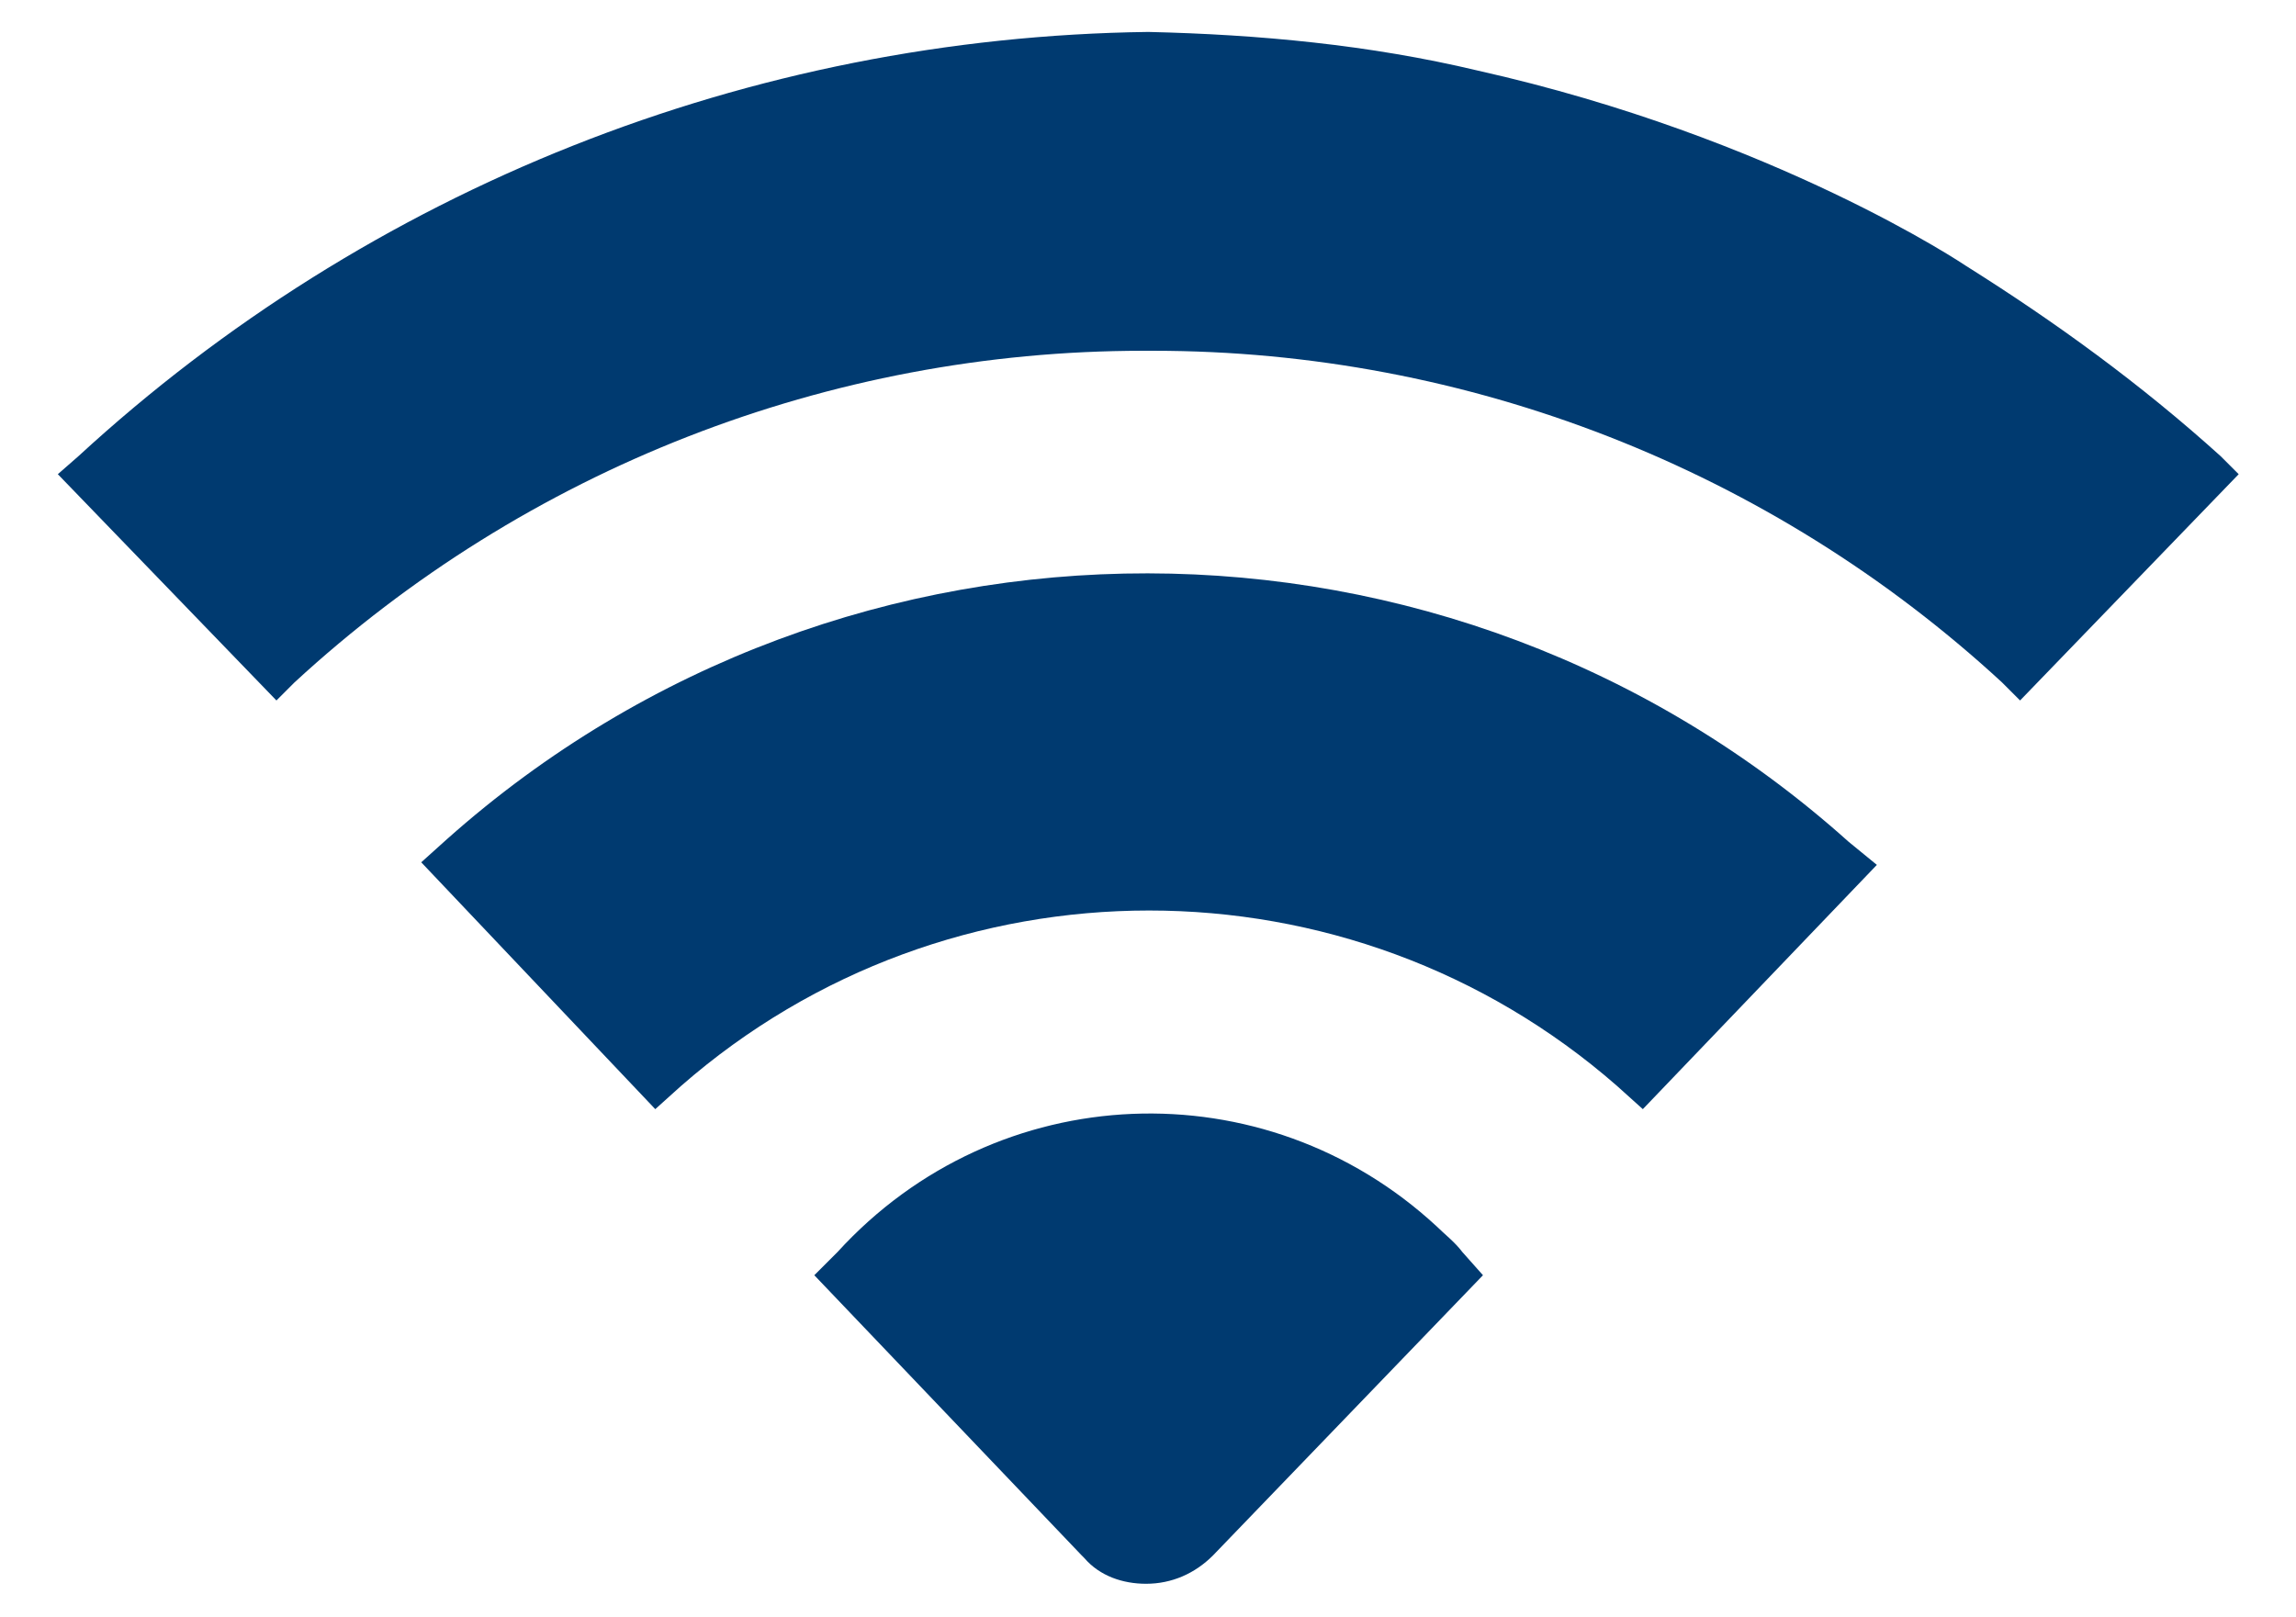
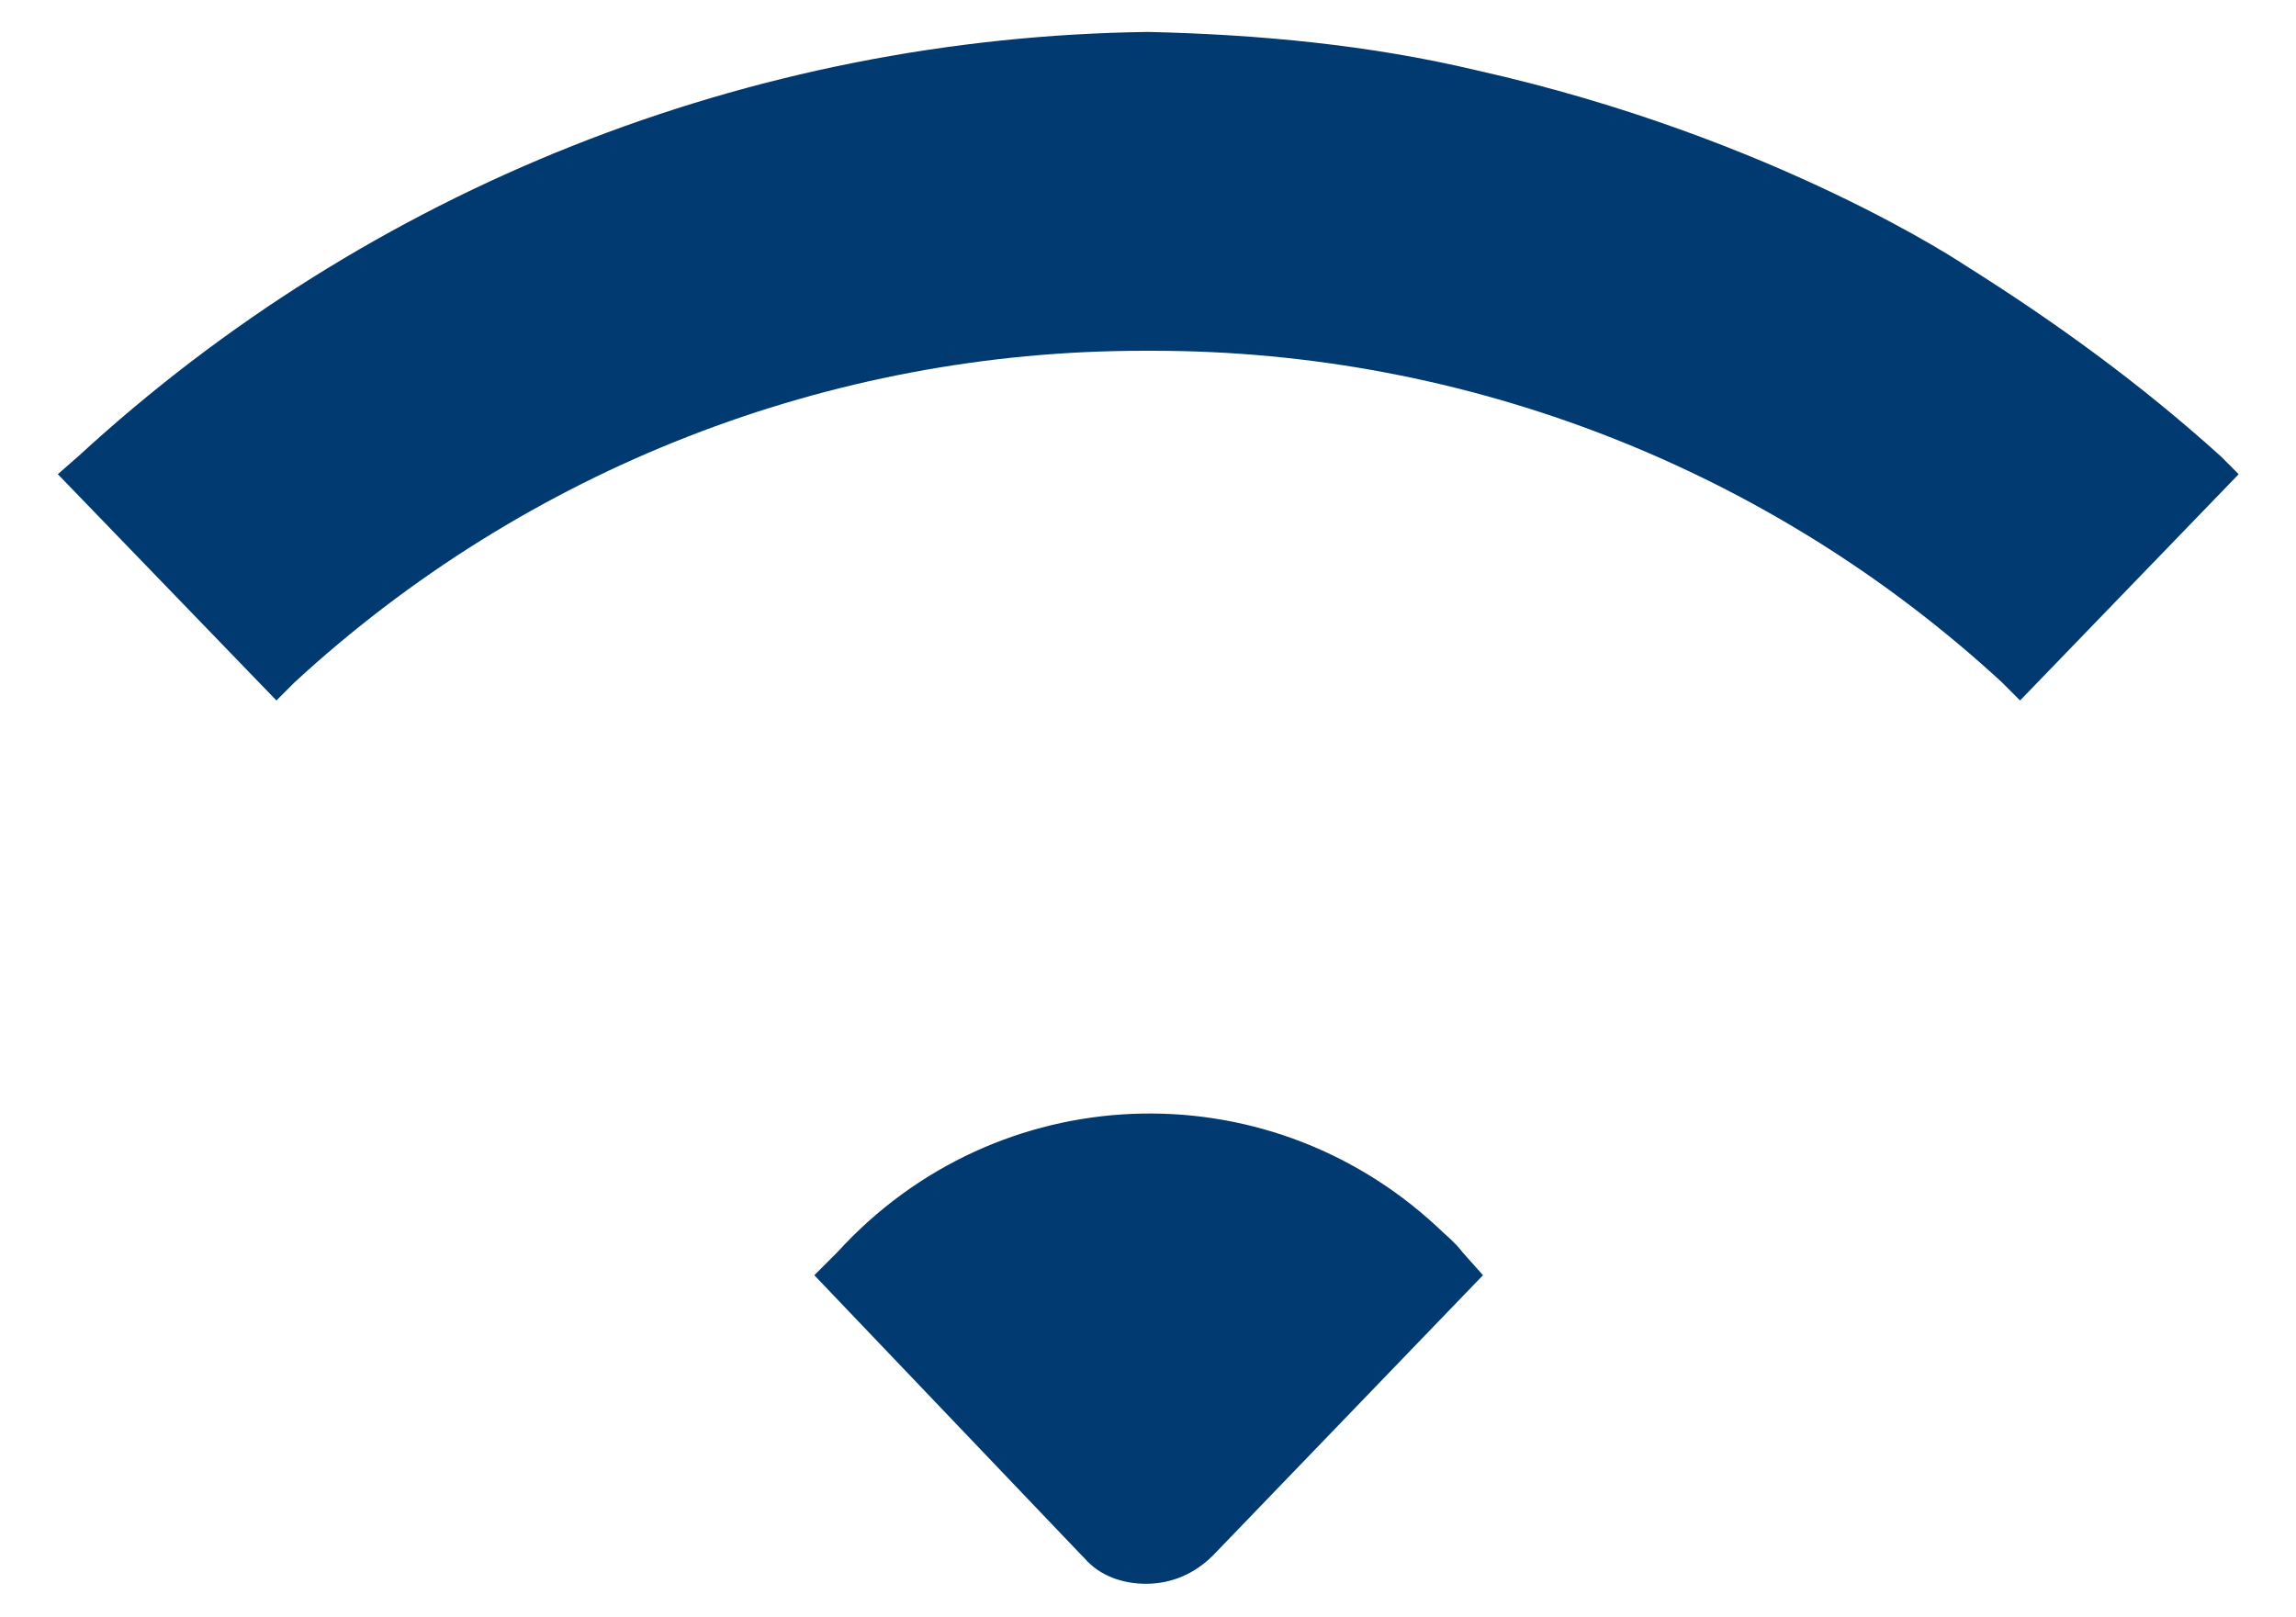
<svg xmlns="http://www.w3.org/2000/svg" width="88px" height="62px" version="1.1" id="Calque_1" x="0px" y="0px" viewBox="0 0 88.4 62.9" style="enable-background:new 0 0 88.4 62.9;" xml:space="preserve">
  <style type="text/css">
	.st0{fill:#003A70;}
</style>
  <g>
    <g>
      <g id="Icon_ionic-ios-wifi_1_" transform="translate(-1772.79 1178.642)">
        <path class="st0" d="M1859.4-1160.2l-8.5,8.8l-0.7-0.7c-9-8.3-20.8-12.9-33-12.9h-0.4c-12.2,0-24,4.6-33,12.9l-0.7,0.7l-8.5-8.8     l0.8-0.7c11.3-10.4,26.1-16.3,41.6-16.5l0,0c4.3,0.1,8.6,0.5,12.8,1.5c11.6,2.6,19,7.6,19,7.6c3.5,2.2,6.8,4.6,9.9,7.4     L1859.4-1160.2z" />
        <g id="Groupe_3528_1_" transform="translate(1812.831 -1119.606)">
-           <path class="st0" d="M32.5-25.4l-9.1,9.5l-1-0.9c-10.4-9.1-26-9.1-36.4,0l-1,0.9l-9.1-9.6l1-0.9c15.5-13.8,39-13.8,54.5,0.1      L32.5-25.4z" />
-         </g>
+           </g>
        <g id="Groupe_3529_1_" transform="translate(1828.115 -1098.547)">
          <path class="st0" d="M1.9-30.5L-8.6-19.6c-0.7,0.7-1.6,1.1-2.6,1.1c-0.9,0-1.8-0.3-2.4-1l-0.1-0.1l-10.4-10.9l0.9-0.9      c6.2-6.8,16.6-7.2,23.3-1c0.3,0.3,0.7,0.6,1,1L1.9-30.5z" />
        </g>
      </g>
    </g>
  </g>
</svg>